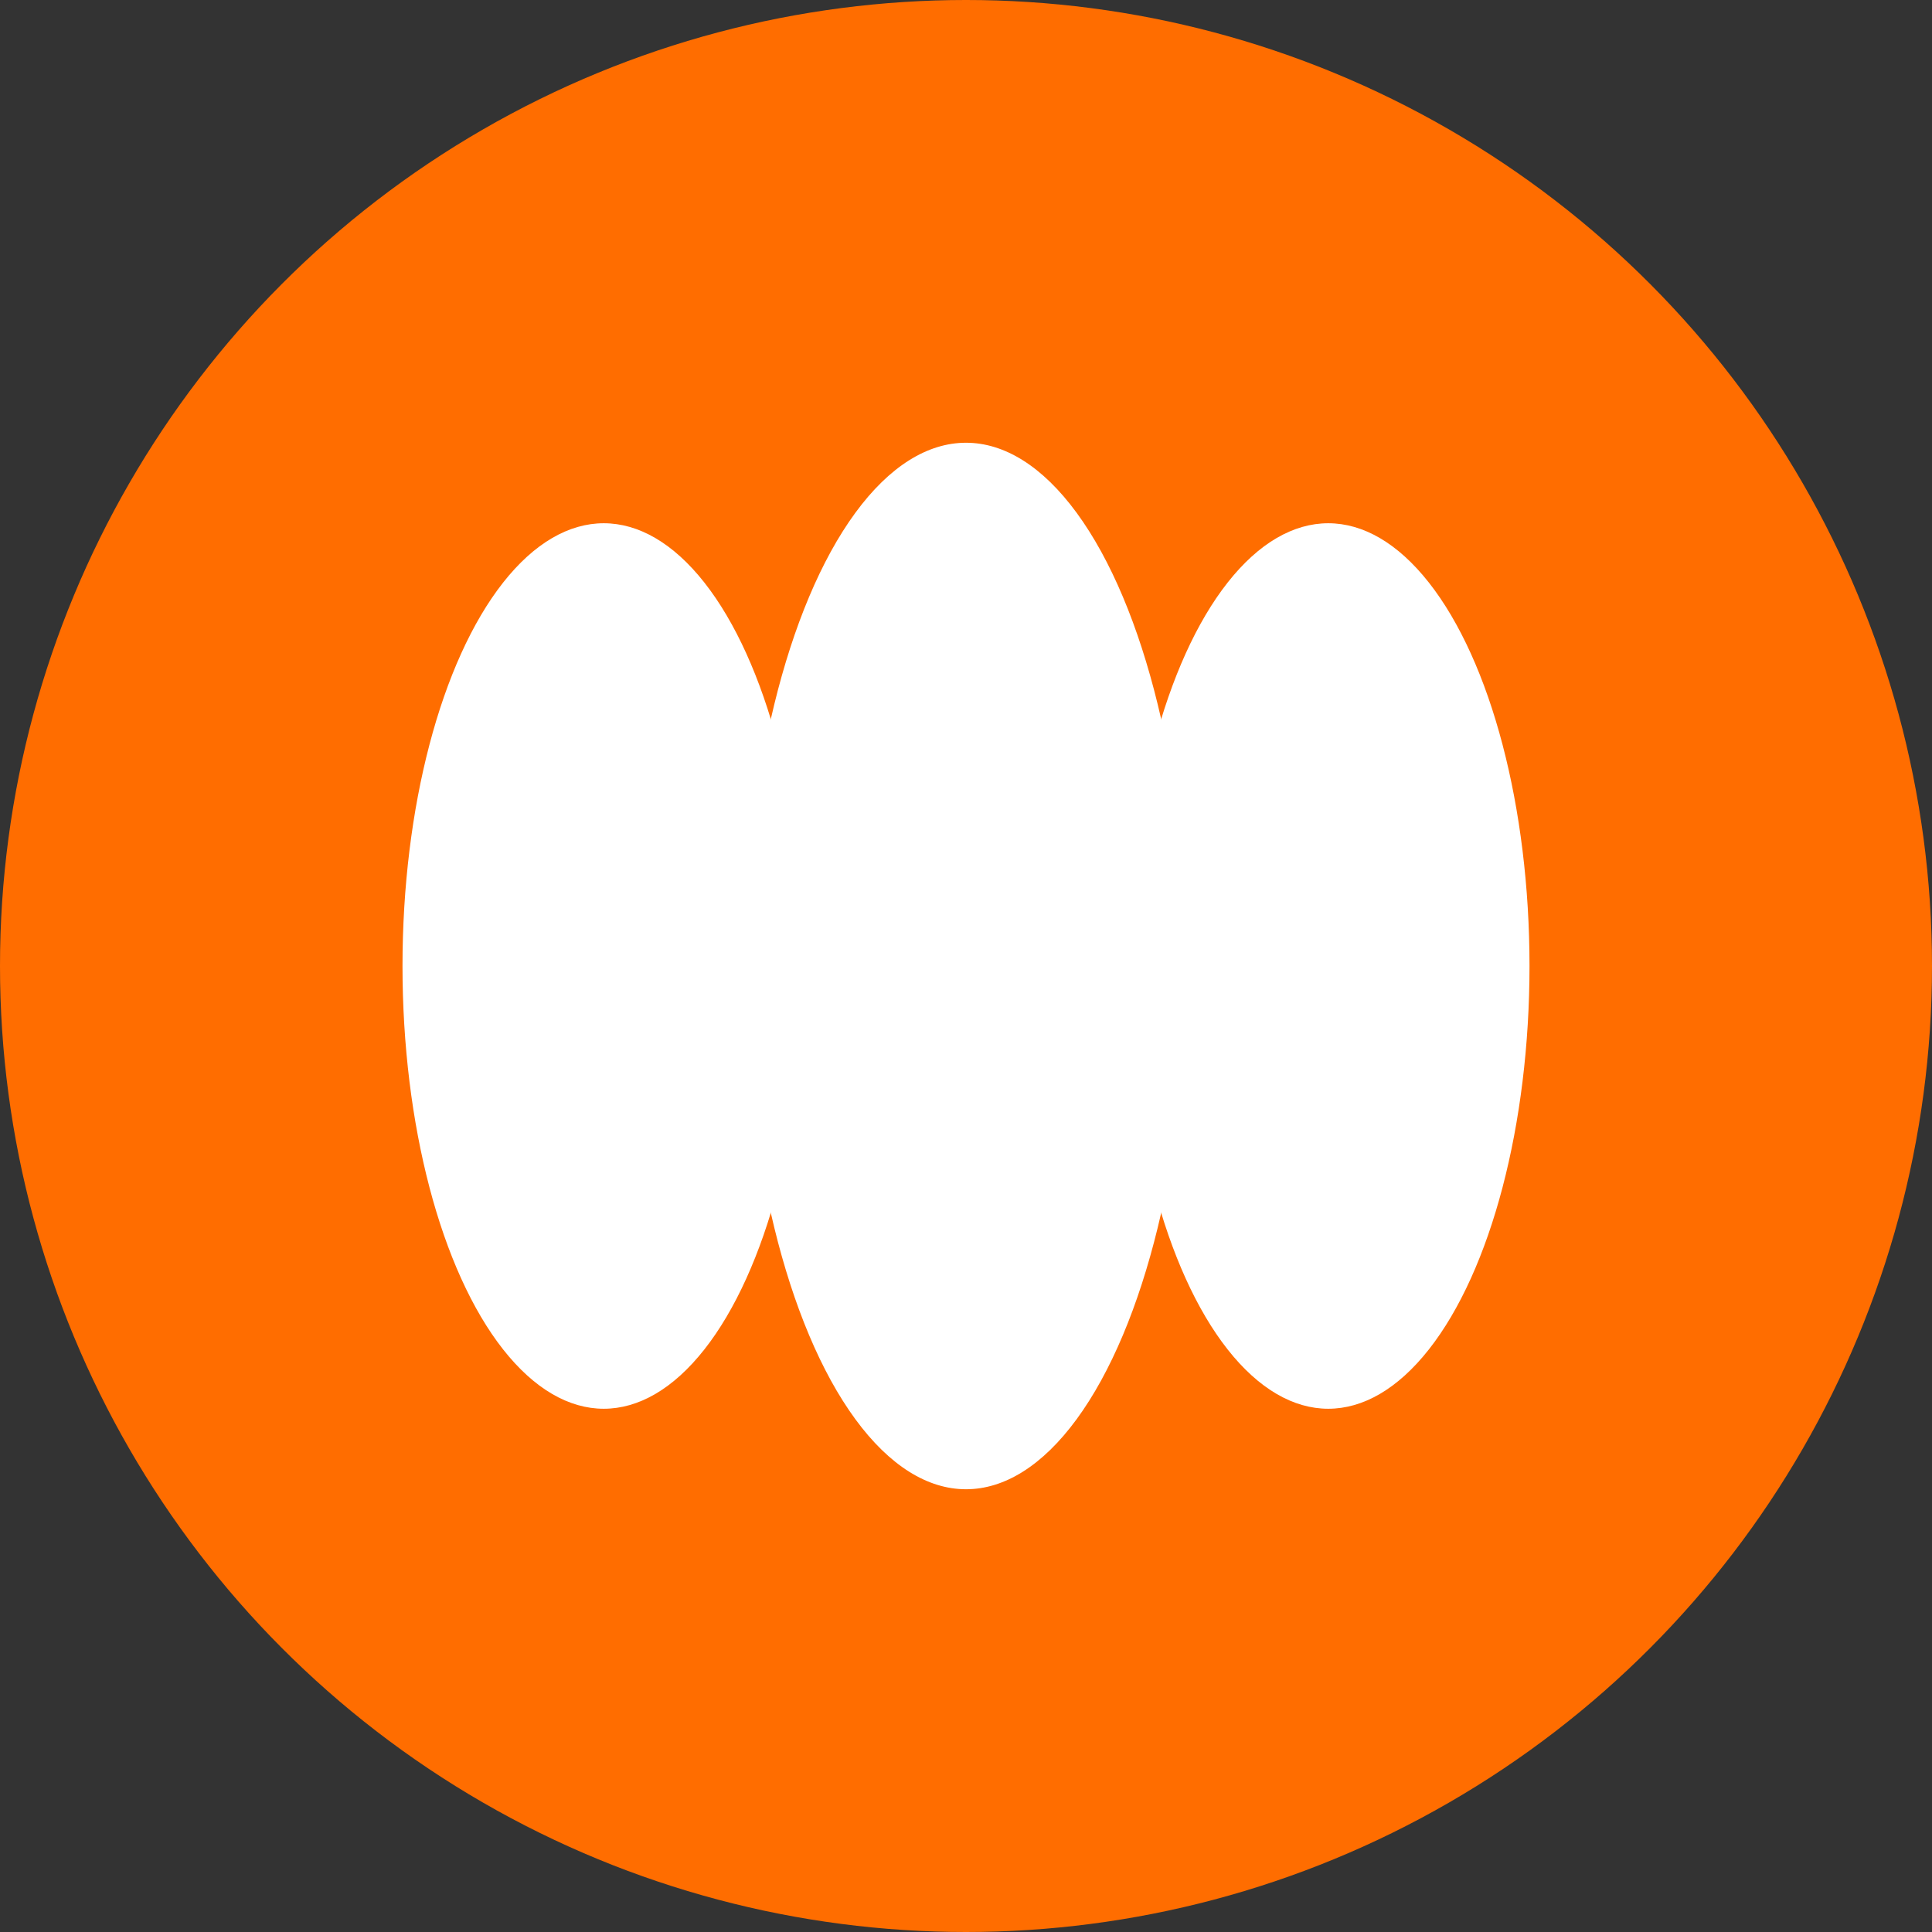
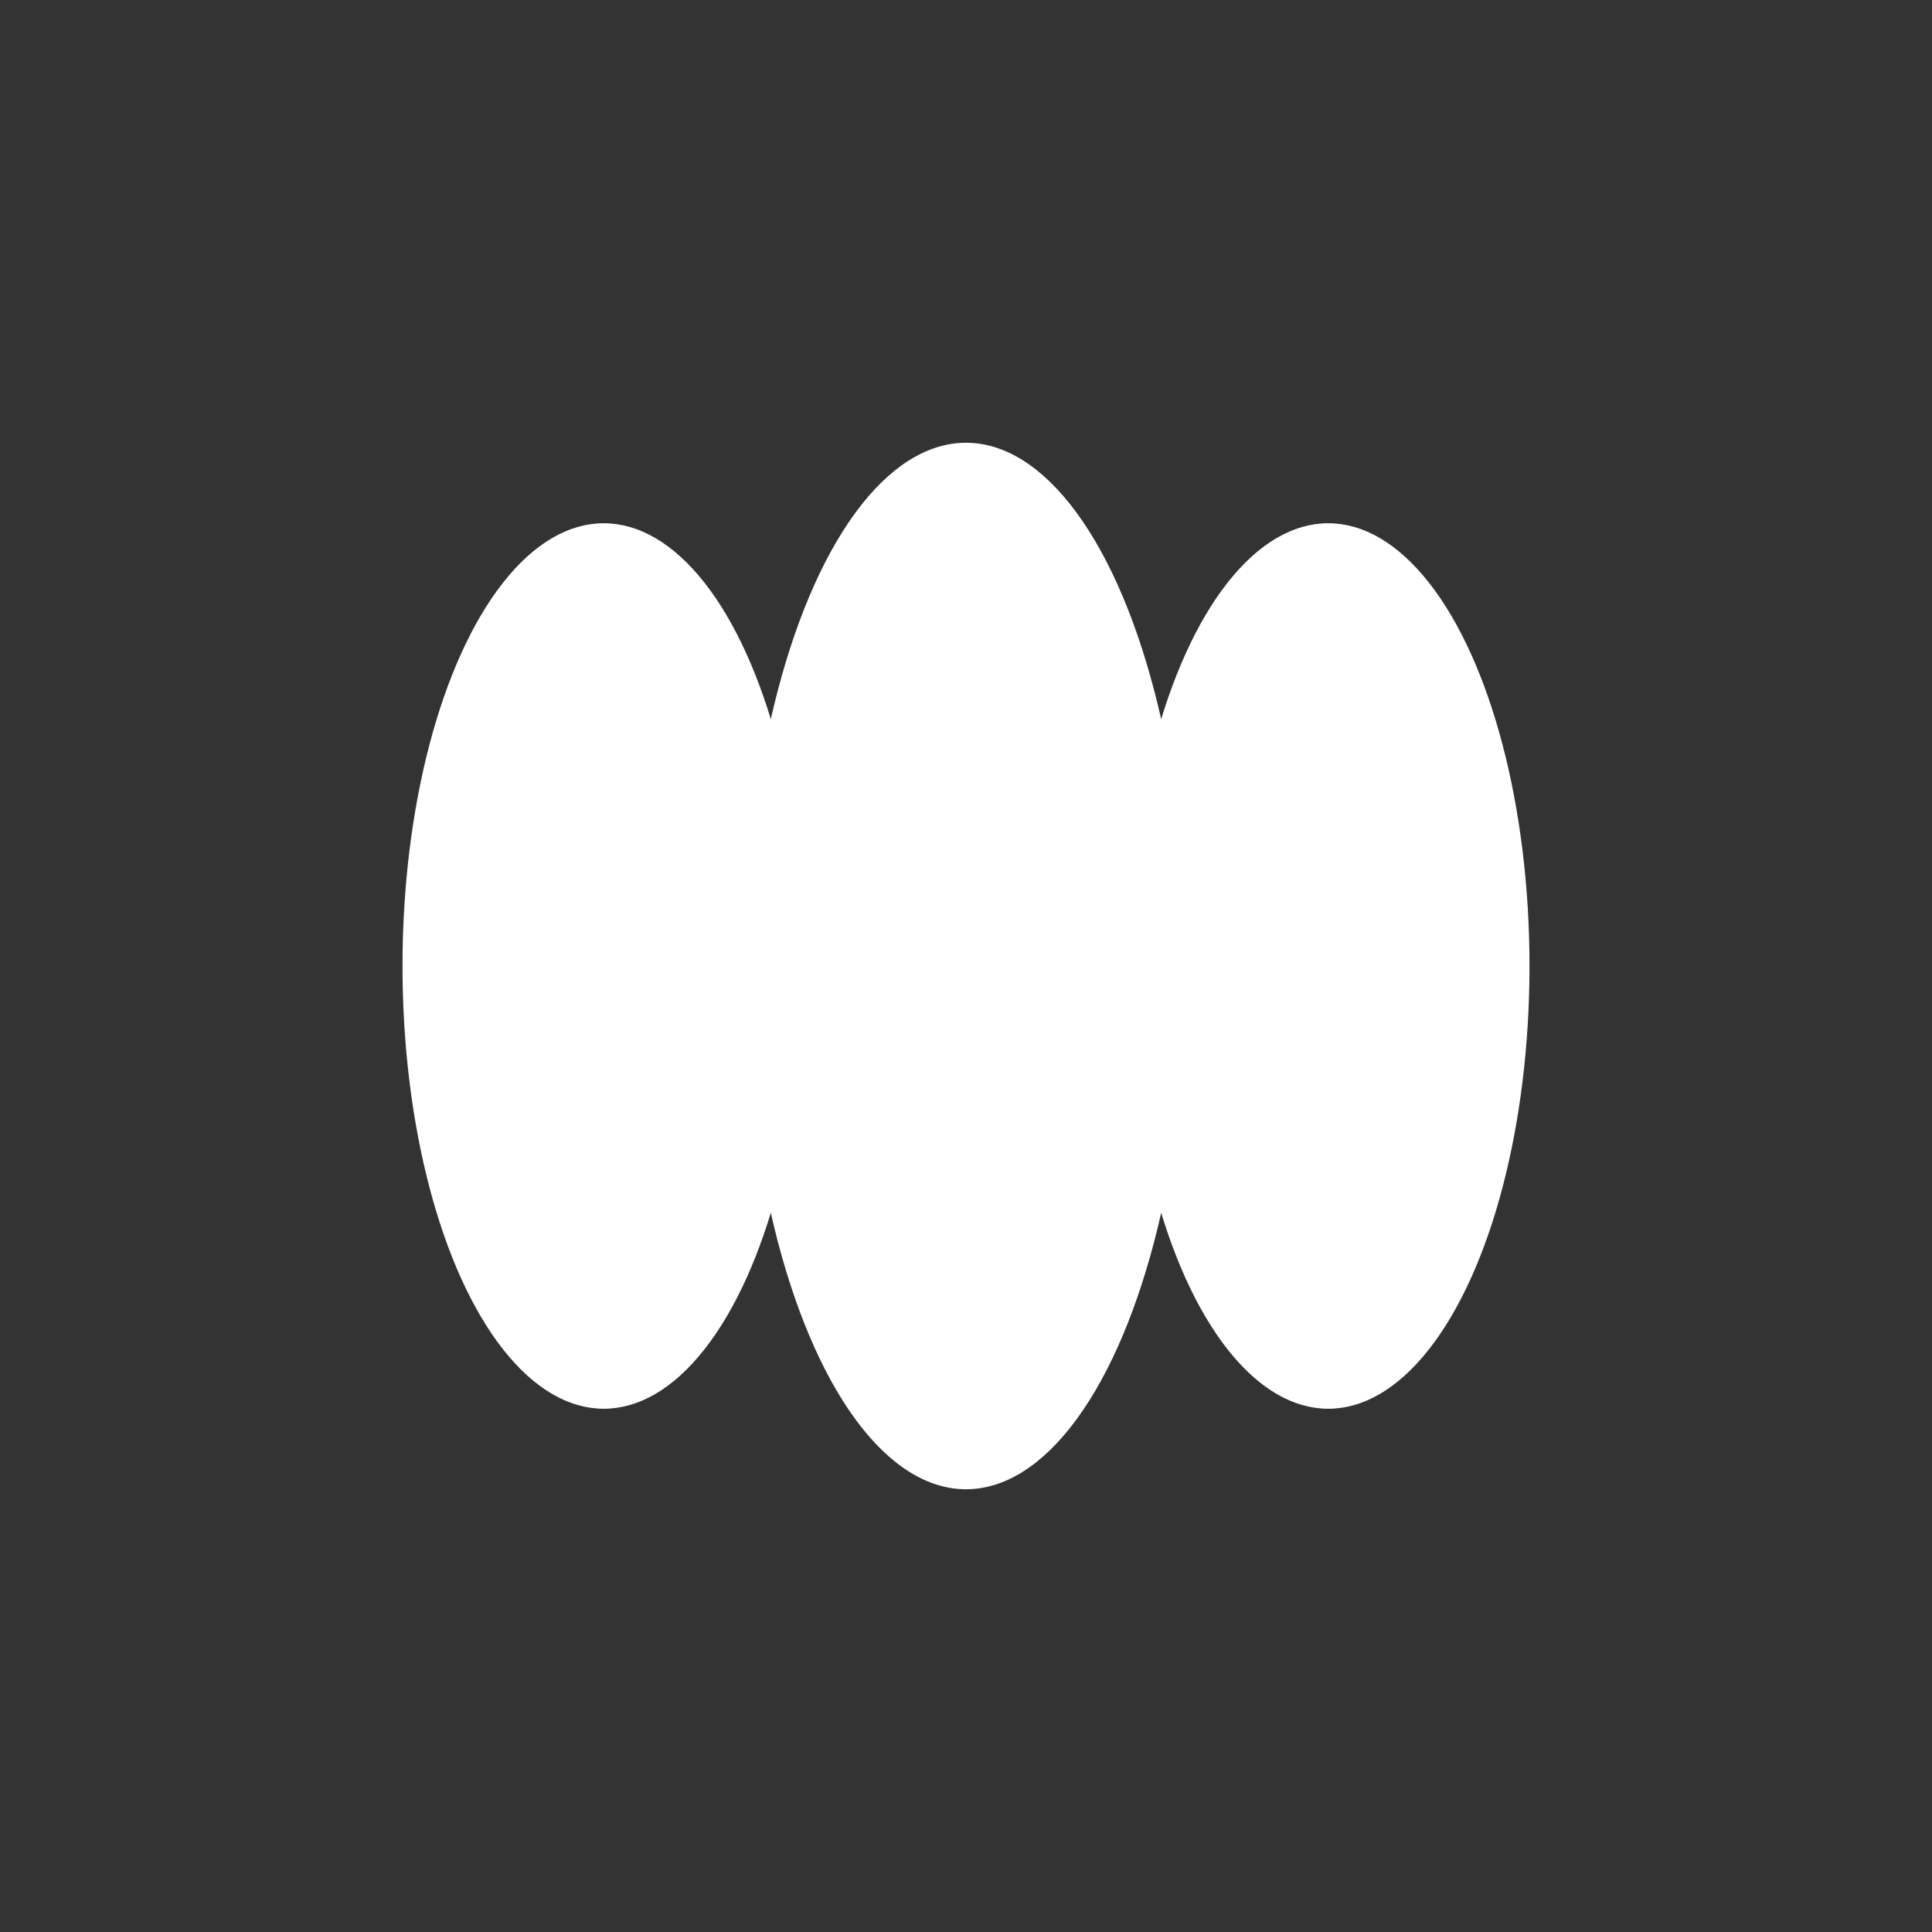
<svg xmlns="http://www.w3.org/2000/svg" viewBox="0 0 192 192">
  <rect x="0" y="0" width="192" height="192" fill="#333333" stroke="none" />
-   <circle cx="96" cy="96" r="96" fill="#ff6d00" />
  <ellipse cx="60" cy="96" rx="20" ry="44" fill="#ffffff" />
  <ellipse cx="96" cy="96" rx="22" ry="52" fill="#ffffff" />
  <ellipse cx="132" cy="96" rx="20" ry="44" fill="#ffffff" />
</svg>